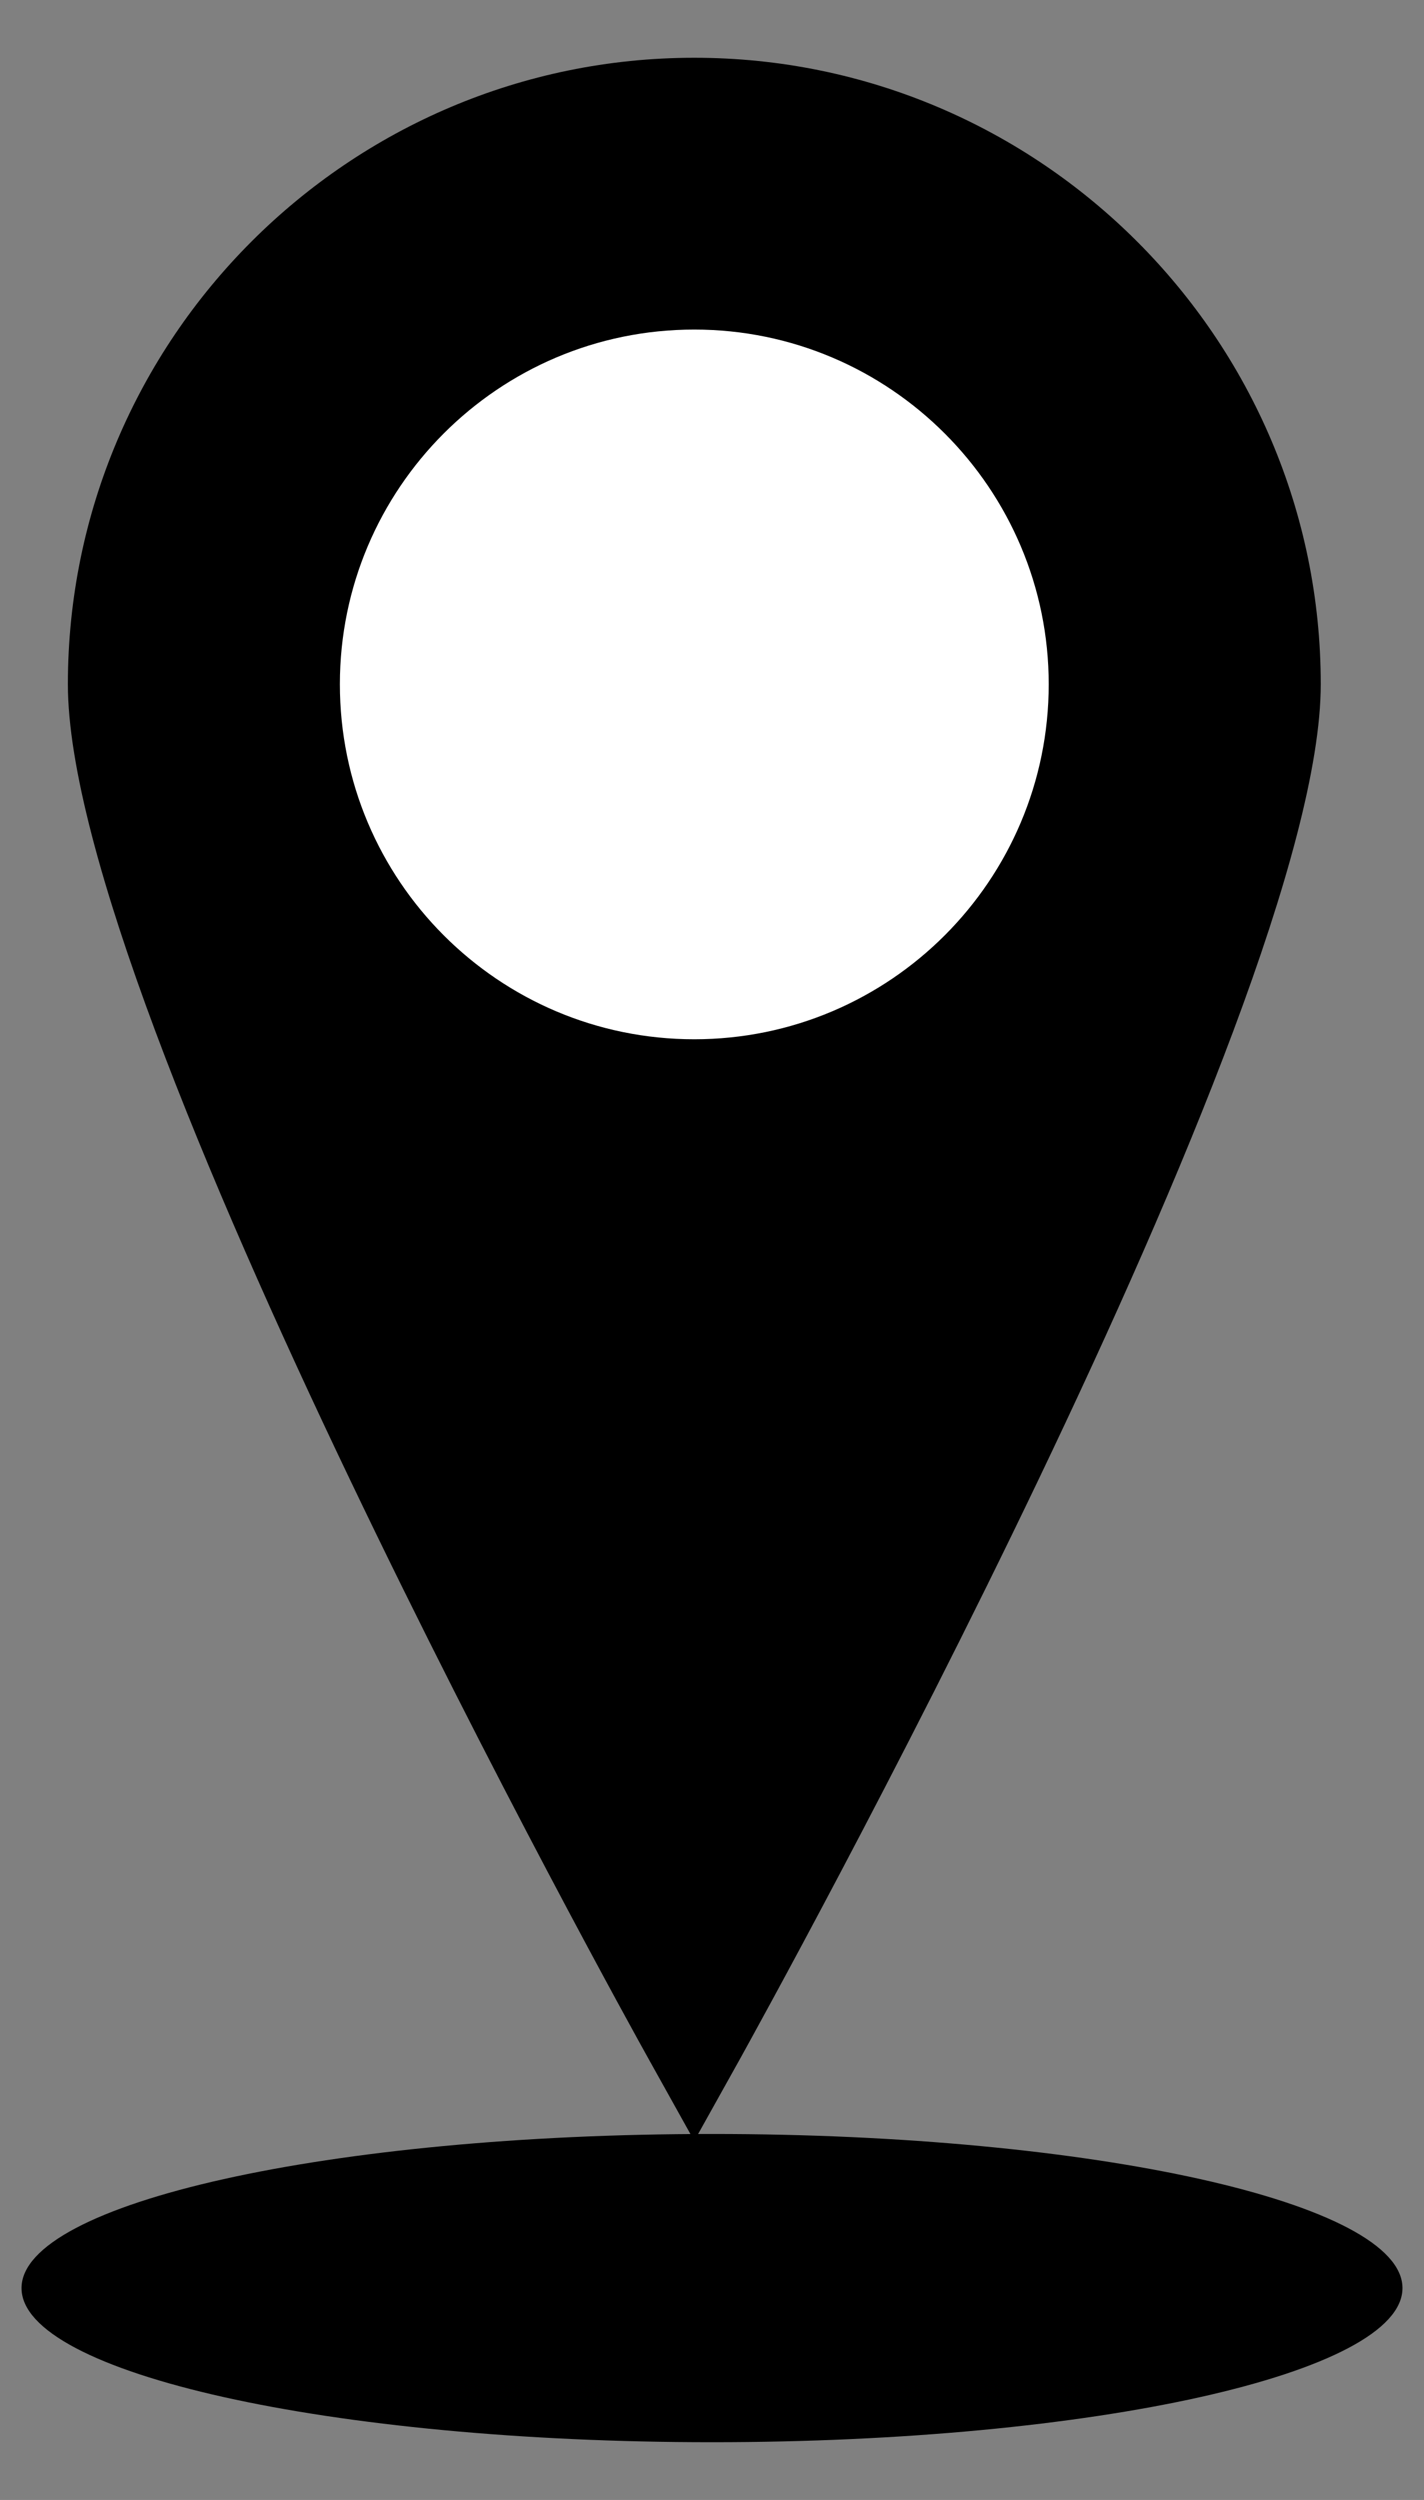
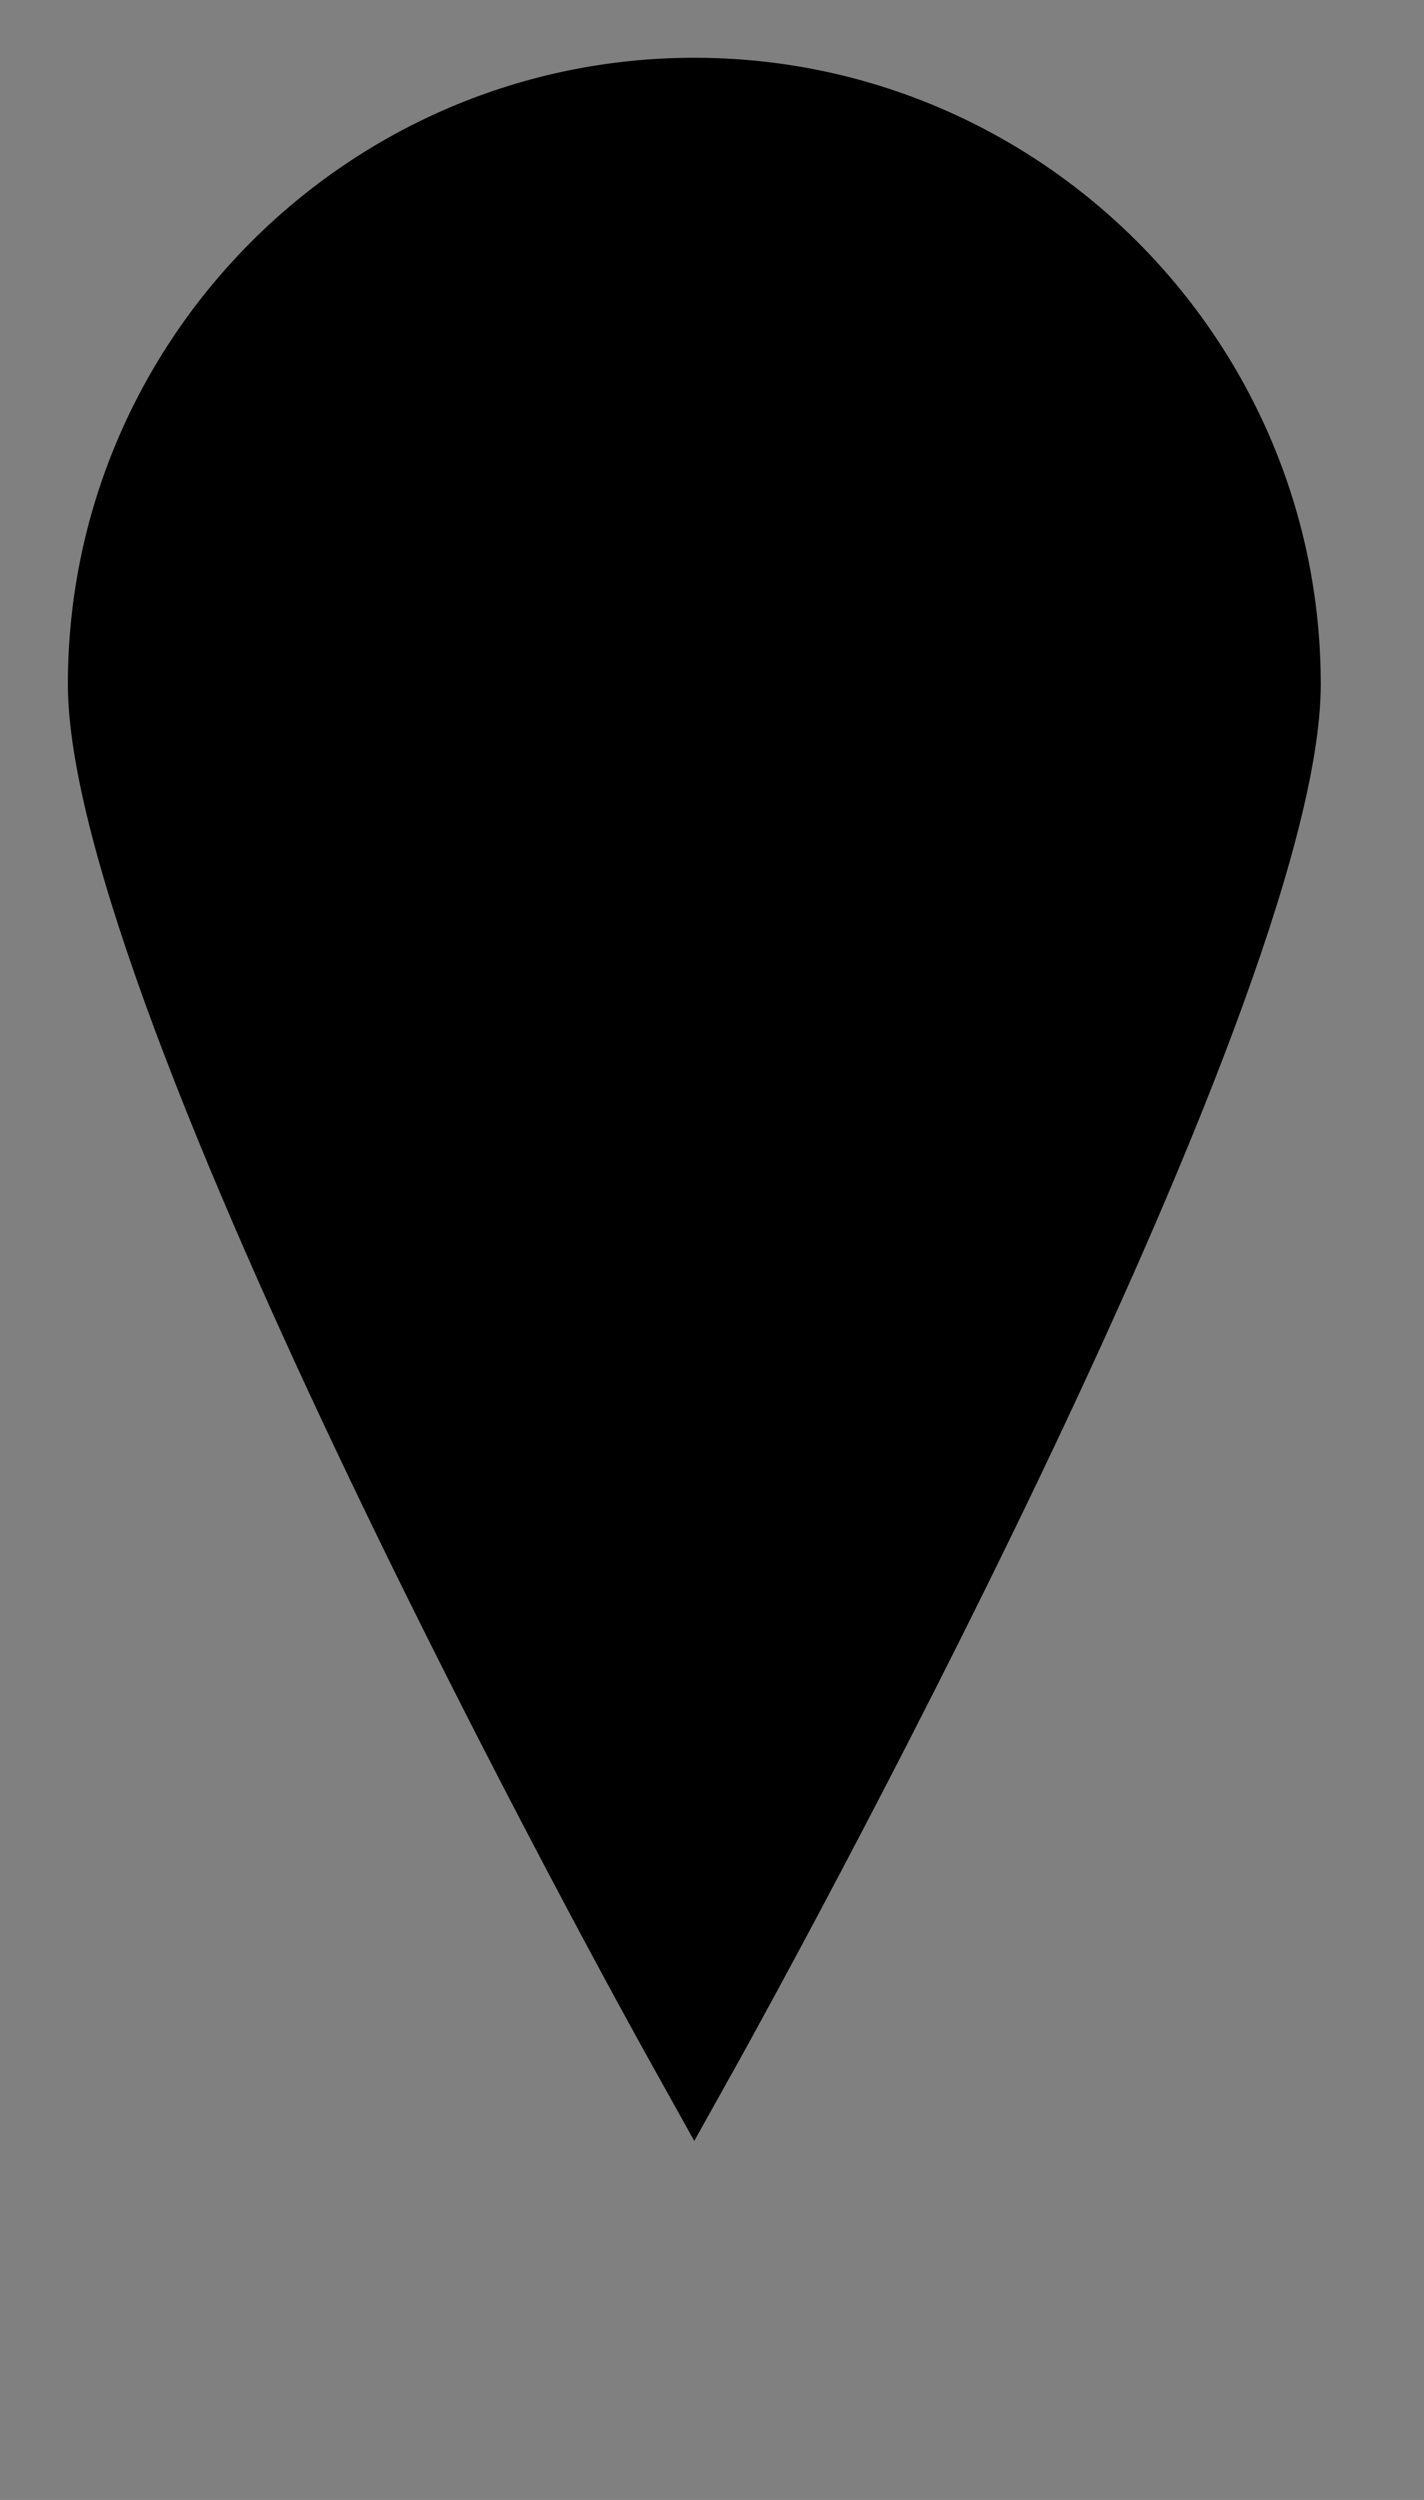
<svg xmlns="http://www.w3.org/2000/svg" version="1.1" id="レイヤー_1" x="0px" y="0px" width="114px" height="200px" viewBox="0 0 114 200" enable-background="new 0 0 114 200" xml:space="preserve">
  <rect x="0" y="0" width="114" height="200" fill="#808080" stroke="none" />
  <g>
    <g>
      <g>
        <path d="M51.919,164.707C50.012,161.297,5.434,80.899,5.434,54.74C5.434,27.1,27.94,4.621,55.58,4.621     c27.648,0,50.155,22.479,50.155,50.119c0,26.159-44.609,106.557-46.489,109.967l-3.666,6.568L51.919,164.707z" />
      </g>
-       <path d="M112.277,183.049c0,6.813-24.741,12.33-55.279,12.33c-30.529,0-55.275-5.518-55.275-12.33    c0-6.811,24.746-12.33,55.275-12.33C87.536,170.719,112.277,176.238,112.277,183.049z" />
    </g>
-     <path fill="#FFFFFF" d="M55.58,83.142c-15.678,0-28.371-12.725-28.371-28.402c0-15.642,12.693-28.375,28.371-28.375   c15.66,0,28.376,12.734,28.376,28.375C83.956,70.417,71.24,83.142,55.58,83.142" />
  </g>
</svg>